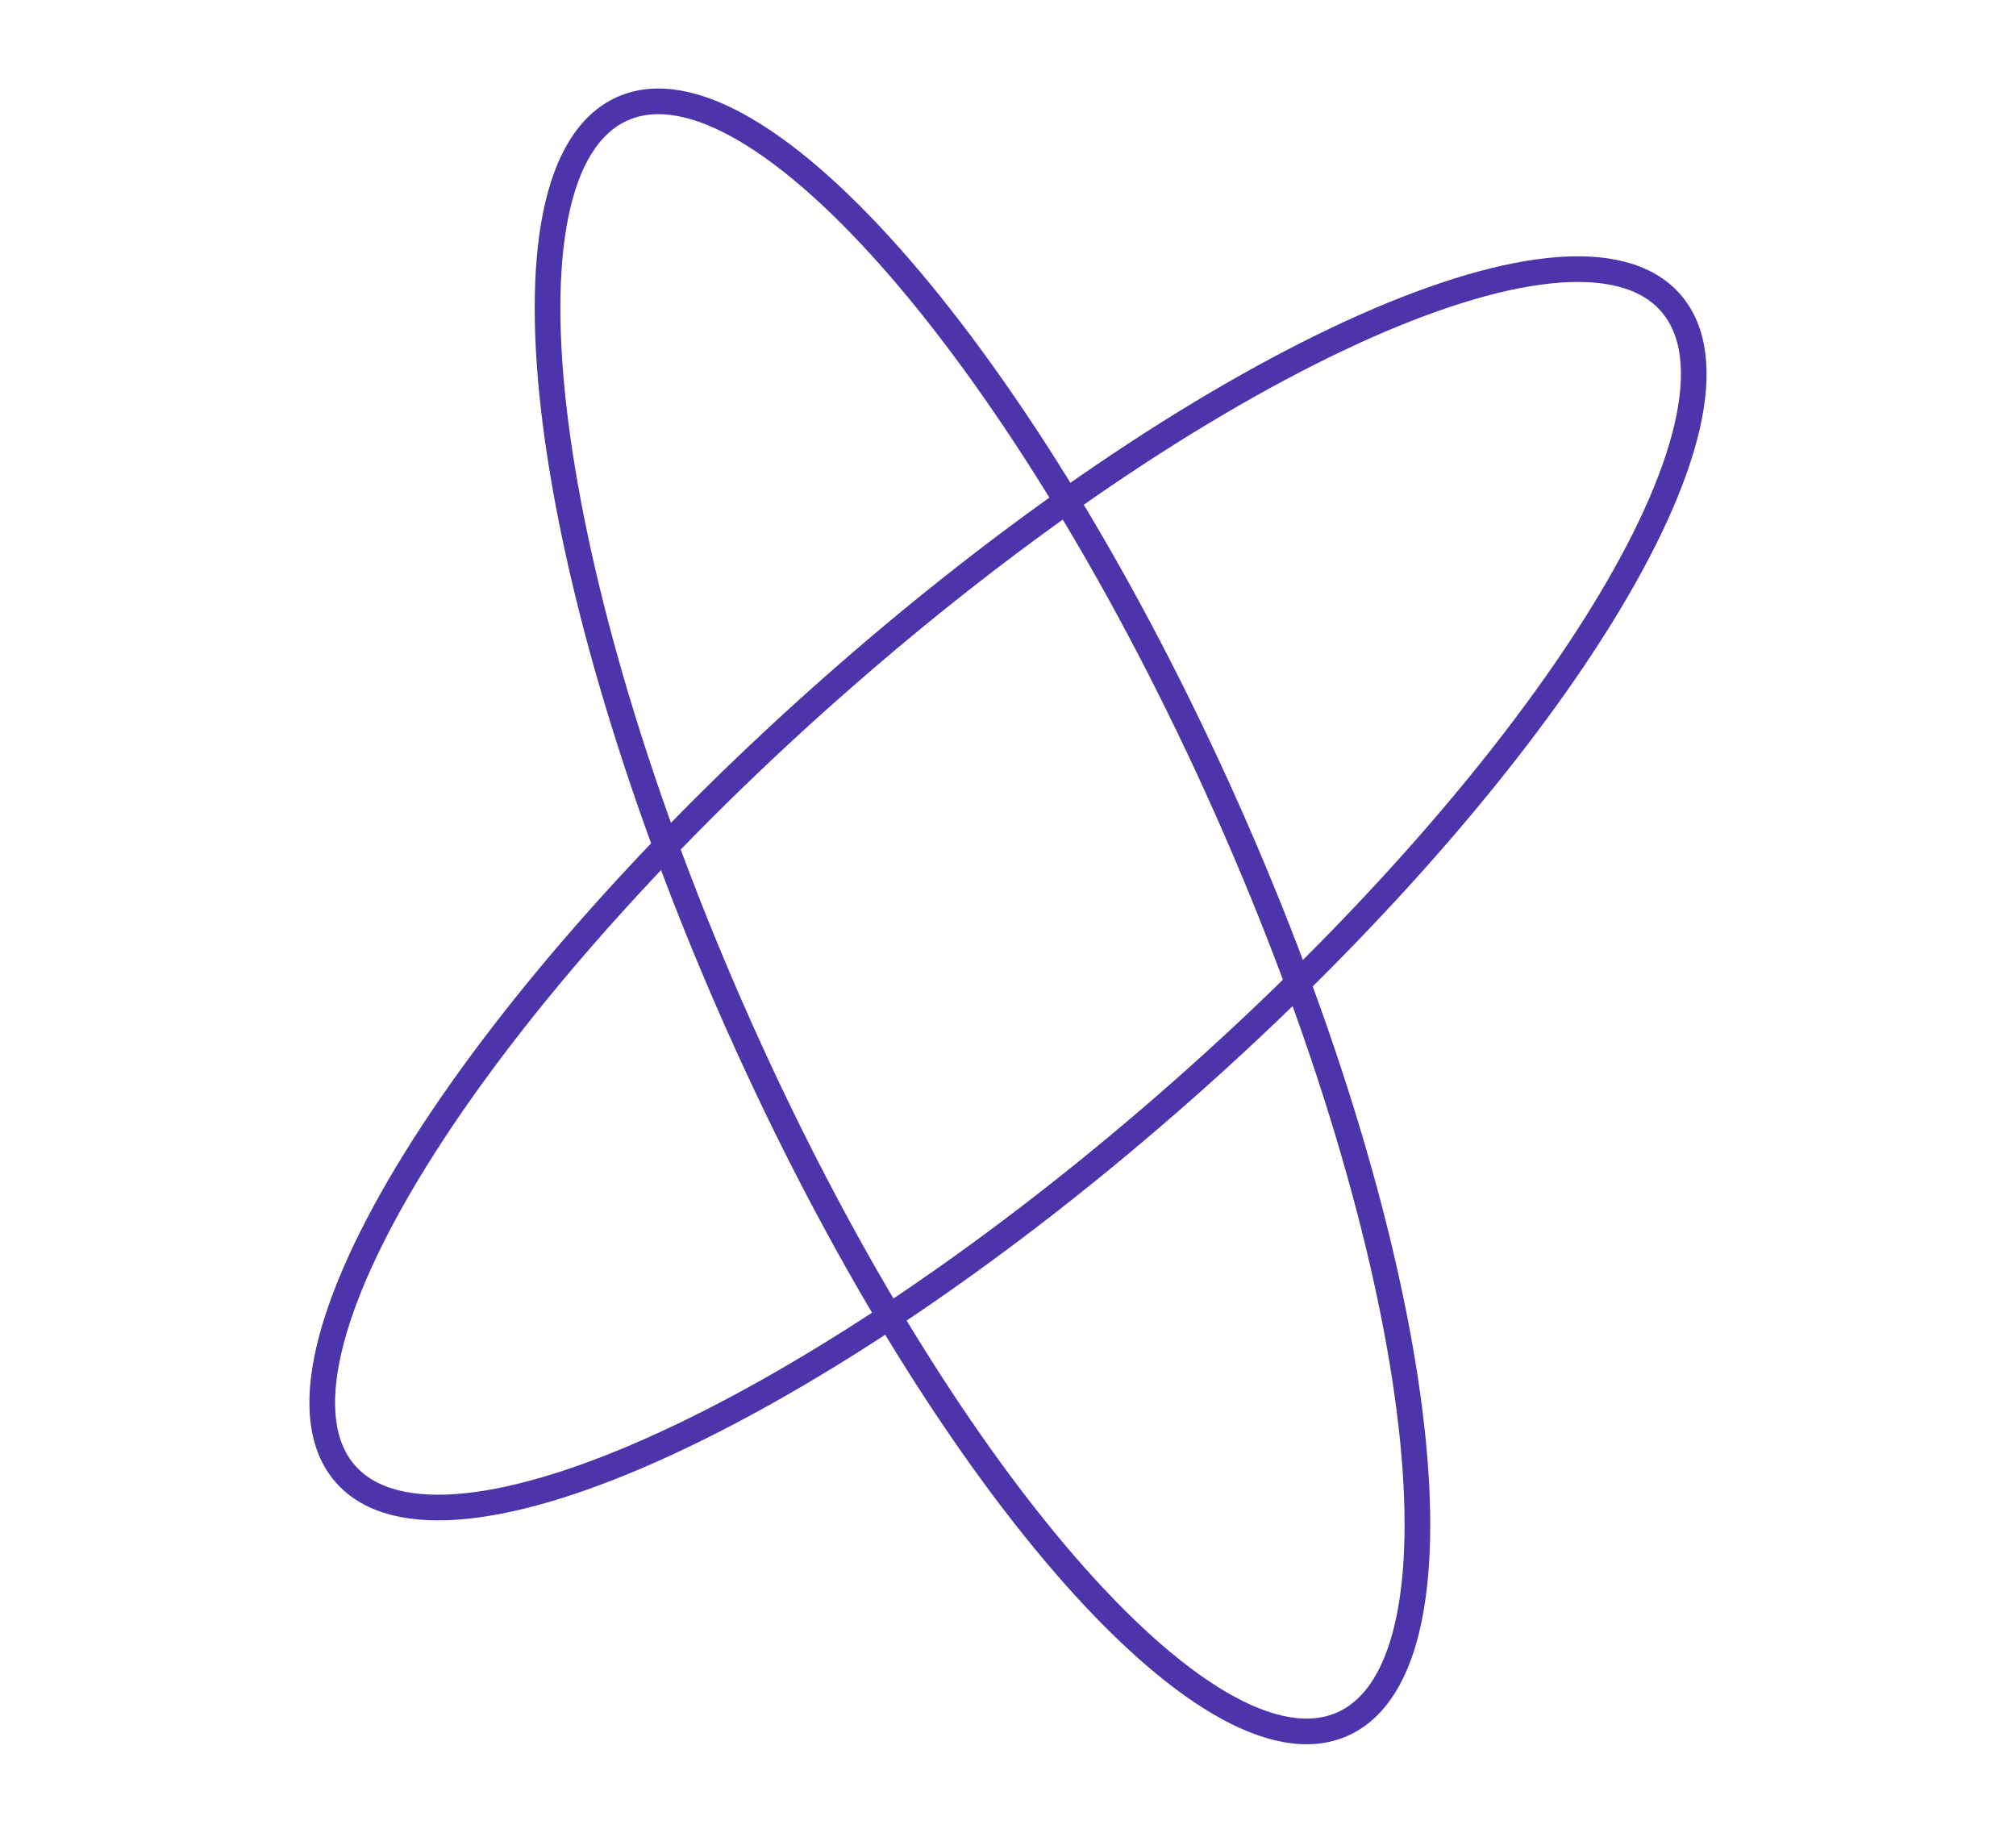
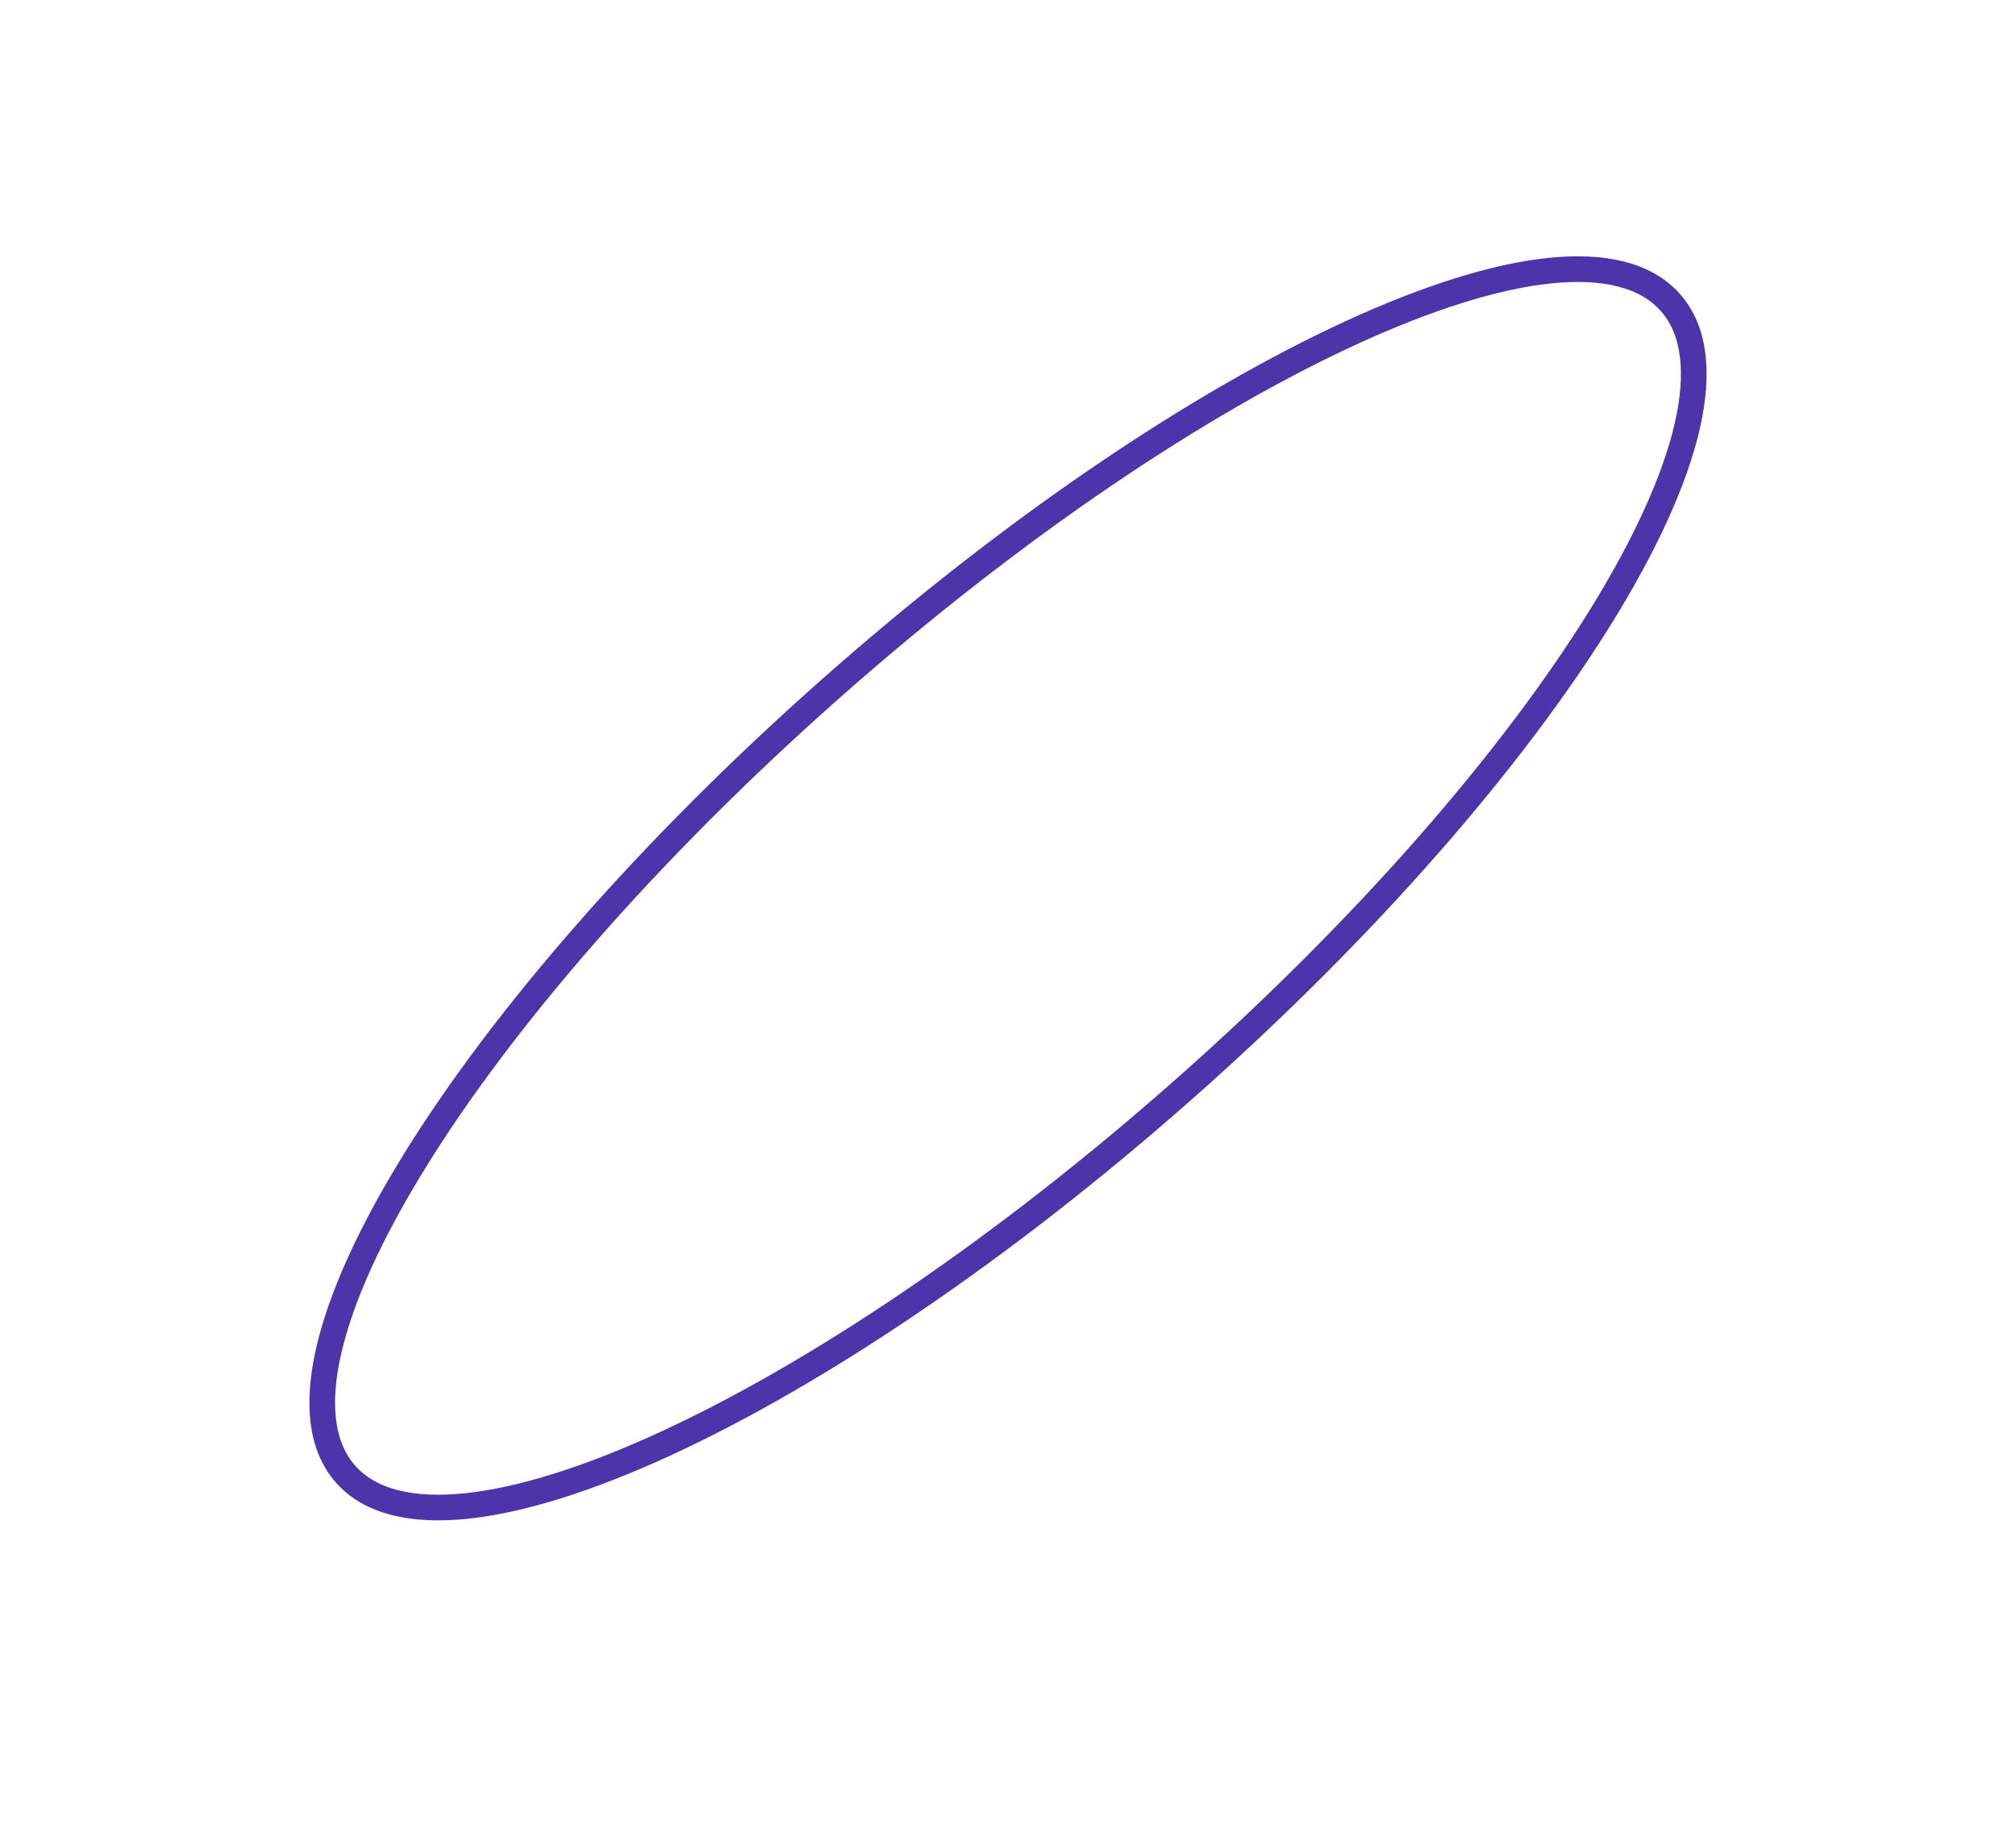
<svg xmlns="http://www.w3.org/2000/svg" width="550" height="500" viewBox="0 0 550 500" fill="none">
-   <path d="M366.275 470.336C403.02 453.953 388.825 342.025 334.569 220.336C280.314 98.648 206.543 13.281 169.799 29.664C133.054 46.047 147.249 157.975 201.505 279.664C255.76 401.352 329.53 486.719 366.275 470.336Z" stroke="#4C35AA" stroke-width="7" stroke-miterlimit="10" />
  <path d="M323.259 296.915C423.062 208.648 482.362 112.663 455.709 82.527C429.056 52.391 326.543 99.515 226.74 187.782C126.938 276.049 67.638 372.034 94.291 402.171C120.944 432.307 223.456 385.183 323.259 296.915Z" stroke="#4C35AA" stroke-width="7" stroke-miterlimit="10" />
</svg>